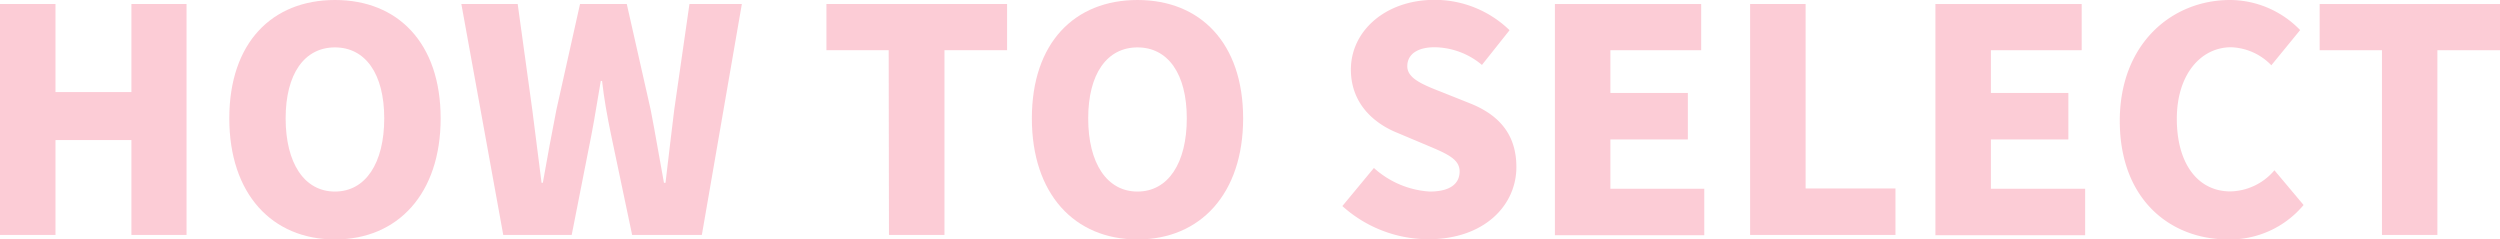
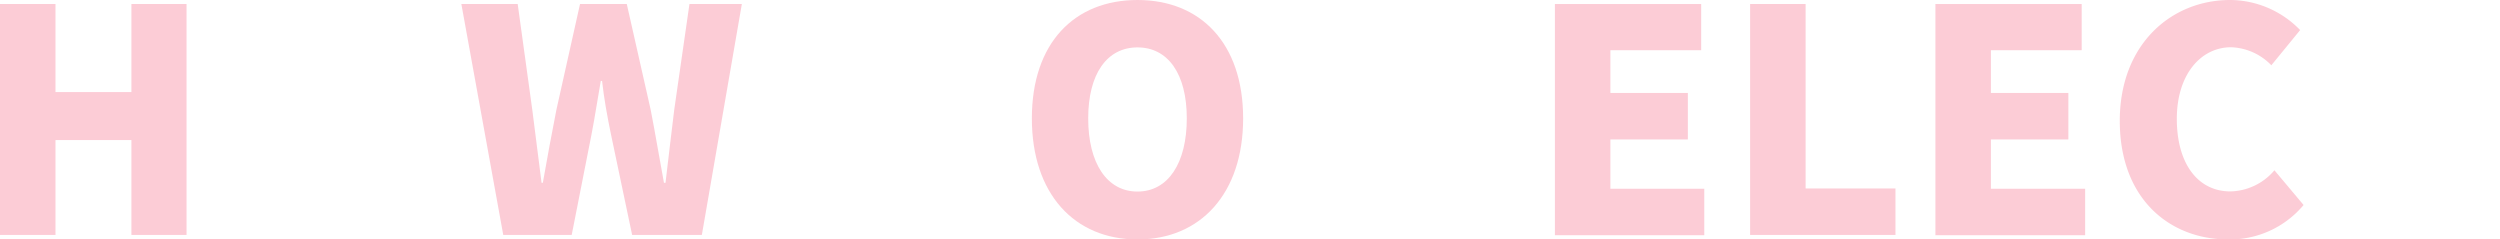
<svg xmlns="http://www.w3.org/2000/svg" viewBox="0 0 354.99 33.97">
  <defs>
    <style>.cls-1{opacity:0.2;}.cls-2{fill:#f00033;}</style>
  </defs>
  <g id="レイヤー_2" data-name="レイヤー 2">
    <g id="icon">
      <g class="cls-1">
        <path class="cls-2" d="M0,.57H7.88v12.5H18.66V.57h7.83V33.36H18.66V19.89H7.88V33.36H0Z" />
-         <path class="cls-2" d="M32.56,16.81C32.56,6.07,38.63,0,47.57,0s15,6.12,15,16.81S56.5,34,47.57,34,32.56,27.55,32.56,16.81Zm22,0c0-6.34-2.68-10.08-7-10.08s-7,3.74-7,10.08,2.64,10.39,7,10.39S54.56,23.15,54.56,16.81Z" />
        <path class="cls-2" d="M65.51.57h8l2.07,15c.44,3.44.88,6.87,1.32,10.39h.18c.61-3.52,1.27-7,1.93-10.39l3.35-15H89l3.39,15c.66,3.35,1.23,6.87,1.89,10.39h.22c.4-3.52.84-7,1.24-10.39L97.9.57h7.44L99.66,33.36h-9.9l-3-14.26c-.52-2.51-1-5.15-1.27-7.61h-.18c-.44,2.46-.83,5.1-1.32,7.61L81.18,33.36H71.46Z" />
-         <path class="cls-2" d="M126.19,7.13h-8.84V.57H143V7.13h-8.89V33.36h-7.88Z" />
        <path class="cls-2" d="M146.52,16.81c0-10.74,6.07-16.81,15-16.81s15,6.12,15,16.81S170.46,34,161.52,34,146.52,27.55,146.52,16.81Zm22,0c0-6.34-2.68-10.08-7-10.08s-7,3.74-7,10.08,2.64,10.39,7,10.39S168.52,23.15,168.52,16.81Z" />
-         <path class="cls-2" d="M190.61,29.26l4.48-5.41A13,13,0,0,0,203,27.2c2.9,0,4.26-1.1,4.26-2.86s-1.8-2.51-4.62-3.7l-4.18-1.76c-3.43-1.37-6.64-4.23-6.64-9,0-5.5,4.93-9.9,11.88-9.9a15.24,15.24,0,0,1,10.65,4.31l-3.92,4.93a10.62,10.62,0,0,0-6.73-2.51c-2.42,0-3.87,1-3.87,2.69s2,2.55,4.93,3.69l4.09,1.63c4,1.63,6.47,4.36,6.47,9,0,5.46-4.58,10.25-12.5,10.25A18.27,18.27,0,0,1,190.61,29.26Z" />
        <path class="cls-2" d="M220.79.57h20.77V7.13H228.67V13.2h11v6.6h-11v7H242v6.6H220.79Z" />
        <path class="cls-2" d="M248.51.57h7.88V26.76h12.76v6.6H248.51Z" />
        <path class="cls-2" d="M274.82.57h20.77V7.13H282.7V13.2h11v6.6h-11v7h13.38v6.6H274.82Z" />
        <path class="cls-2" d="M301,17.16C301,6.25,308.35,0,316.67,0a13.92,13.92,0,0,1,9.94,4.27l-4.09,5a8.3,8.3,0,0,0-5.72-2.56c-4.23,0-7.7,3.79-7.7,10.17s3,10.3,7.61,10.3a8.42,8.42,0,0,0,6.25-3l4.14,4.93A13.65,13.65,0,0,1,316.4,34C308.09,34,301,28.25,301,17.16Z" />
-         <path class="cls-2" d="M338.23,7.13h-8.85V.57H355V7.13H346.1V33.36h-7.87Z" />
      </g>
    </g>
  </g>
</svg>